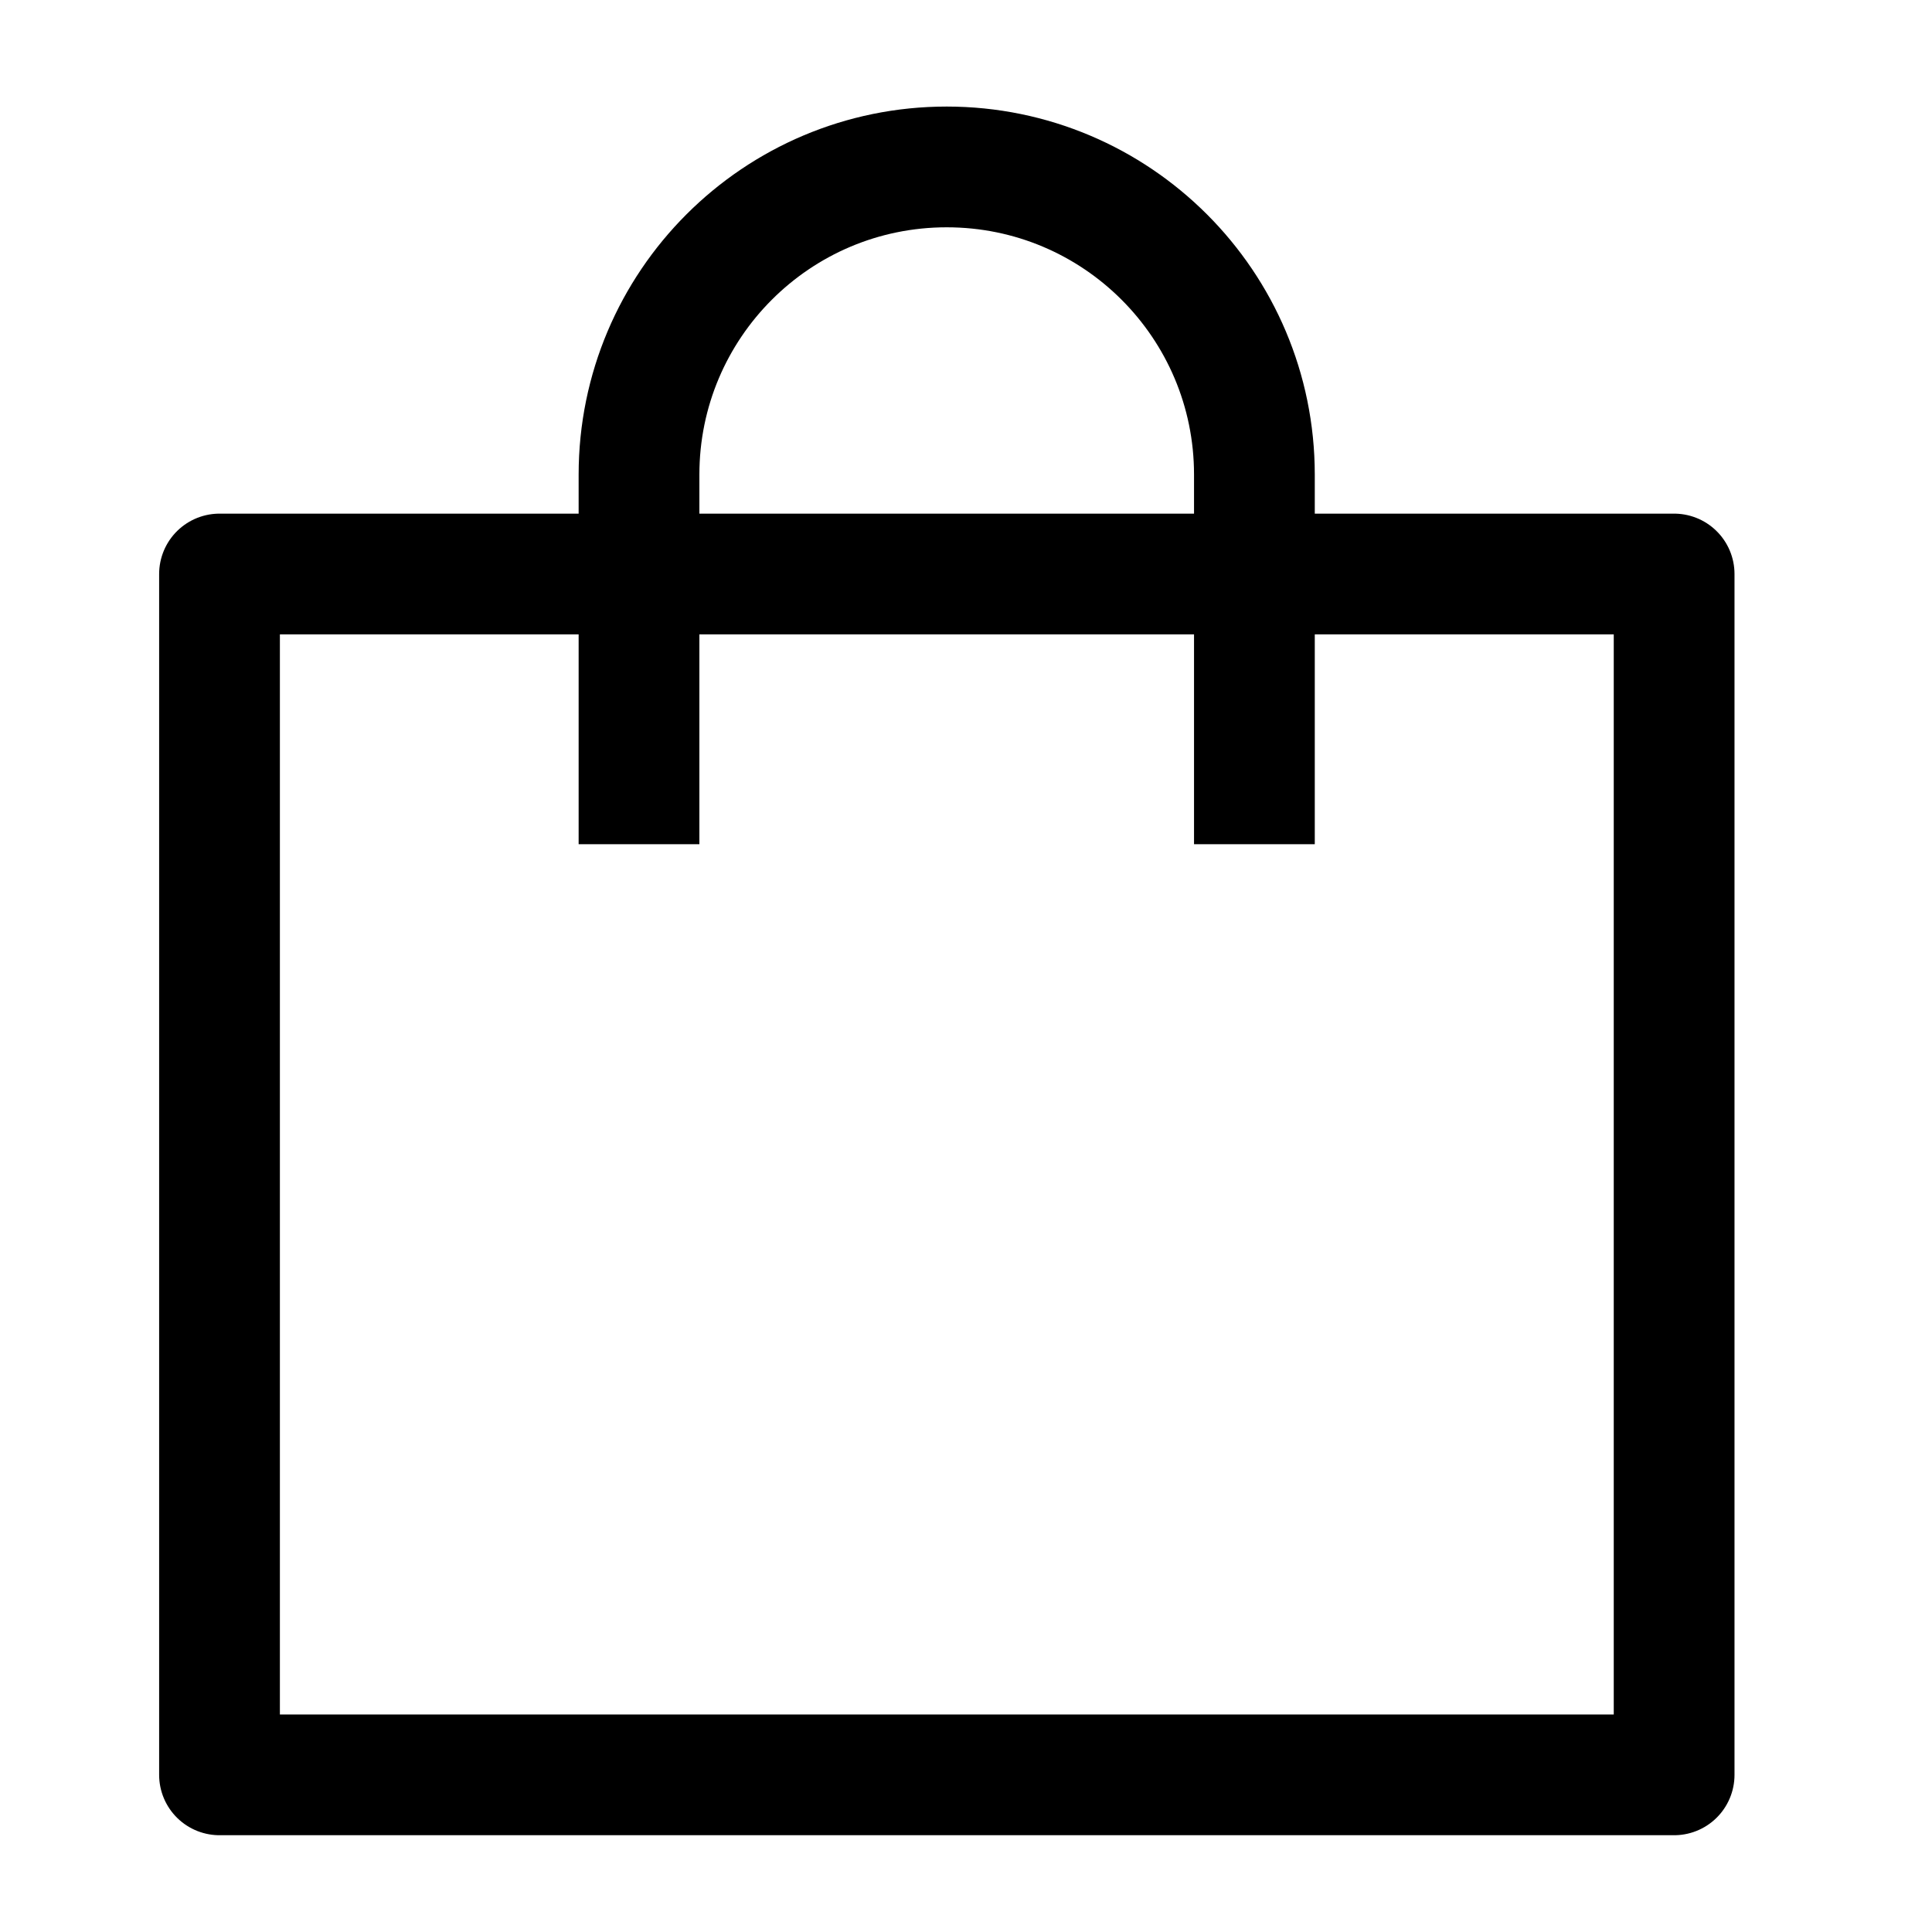
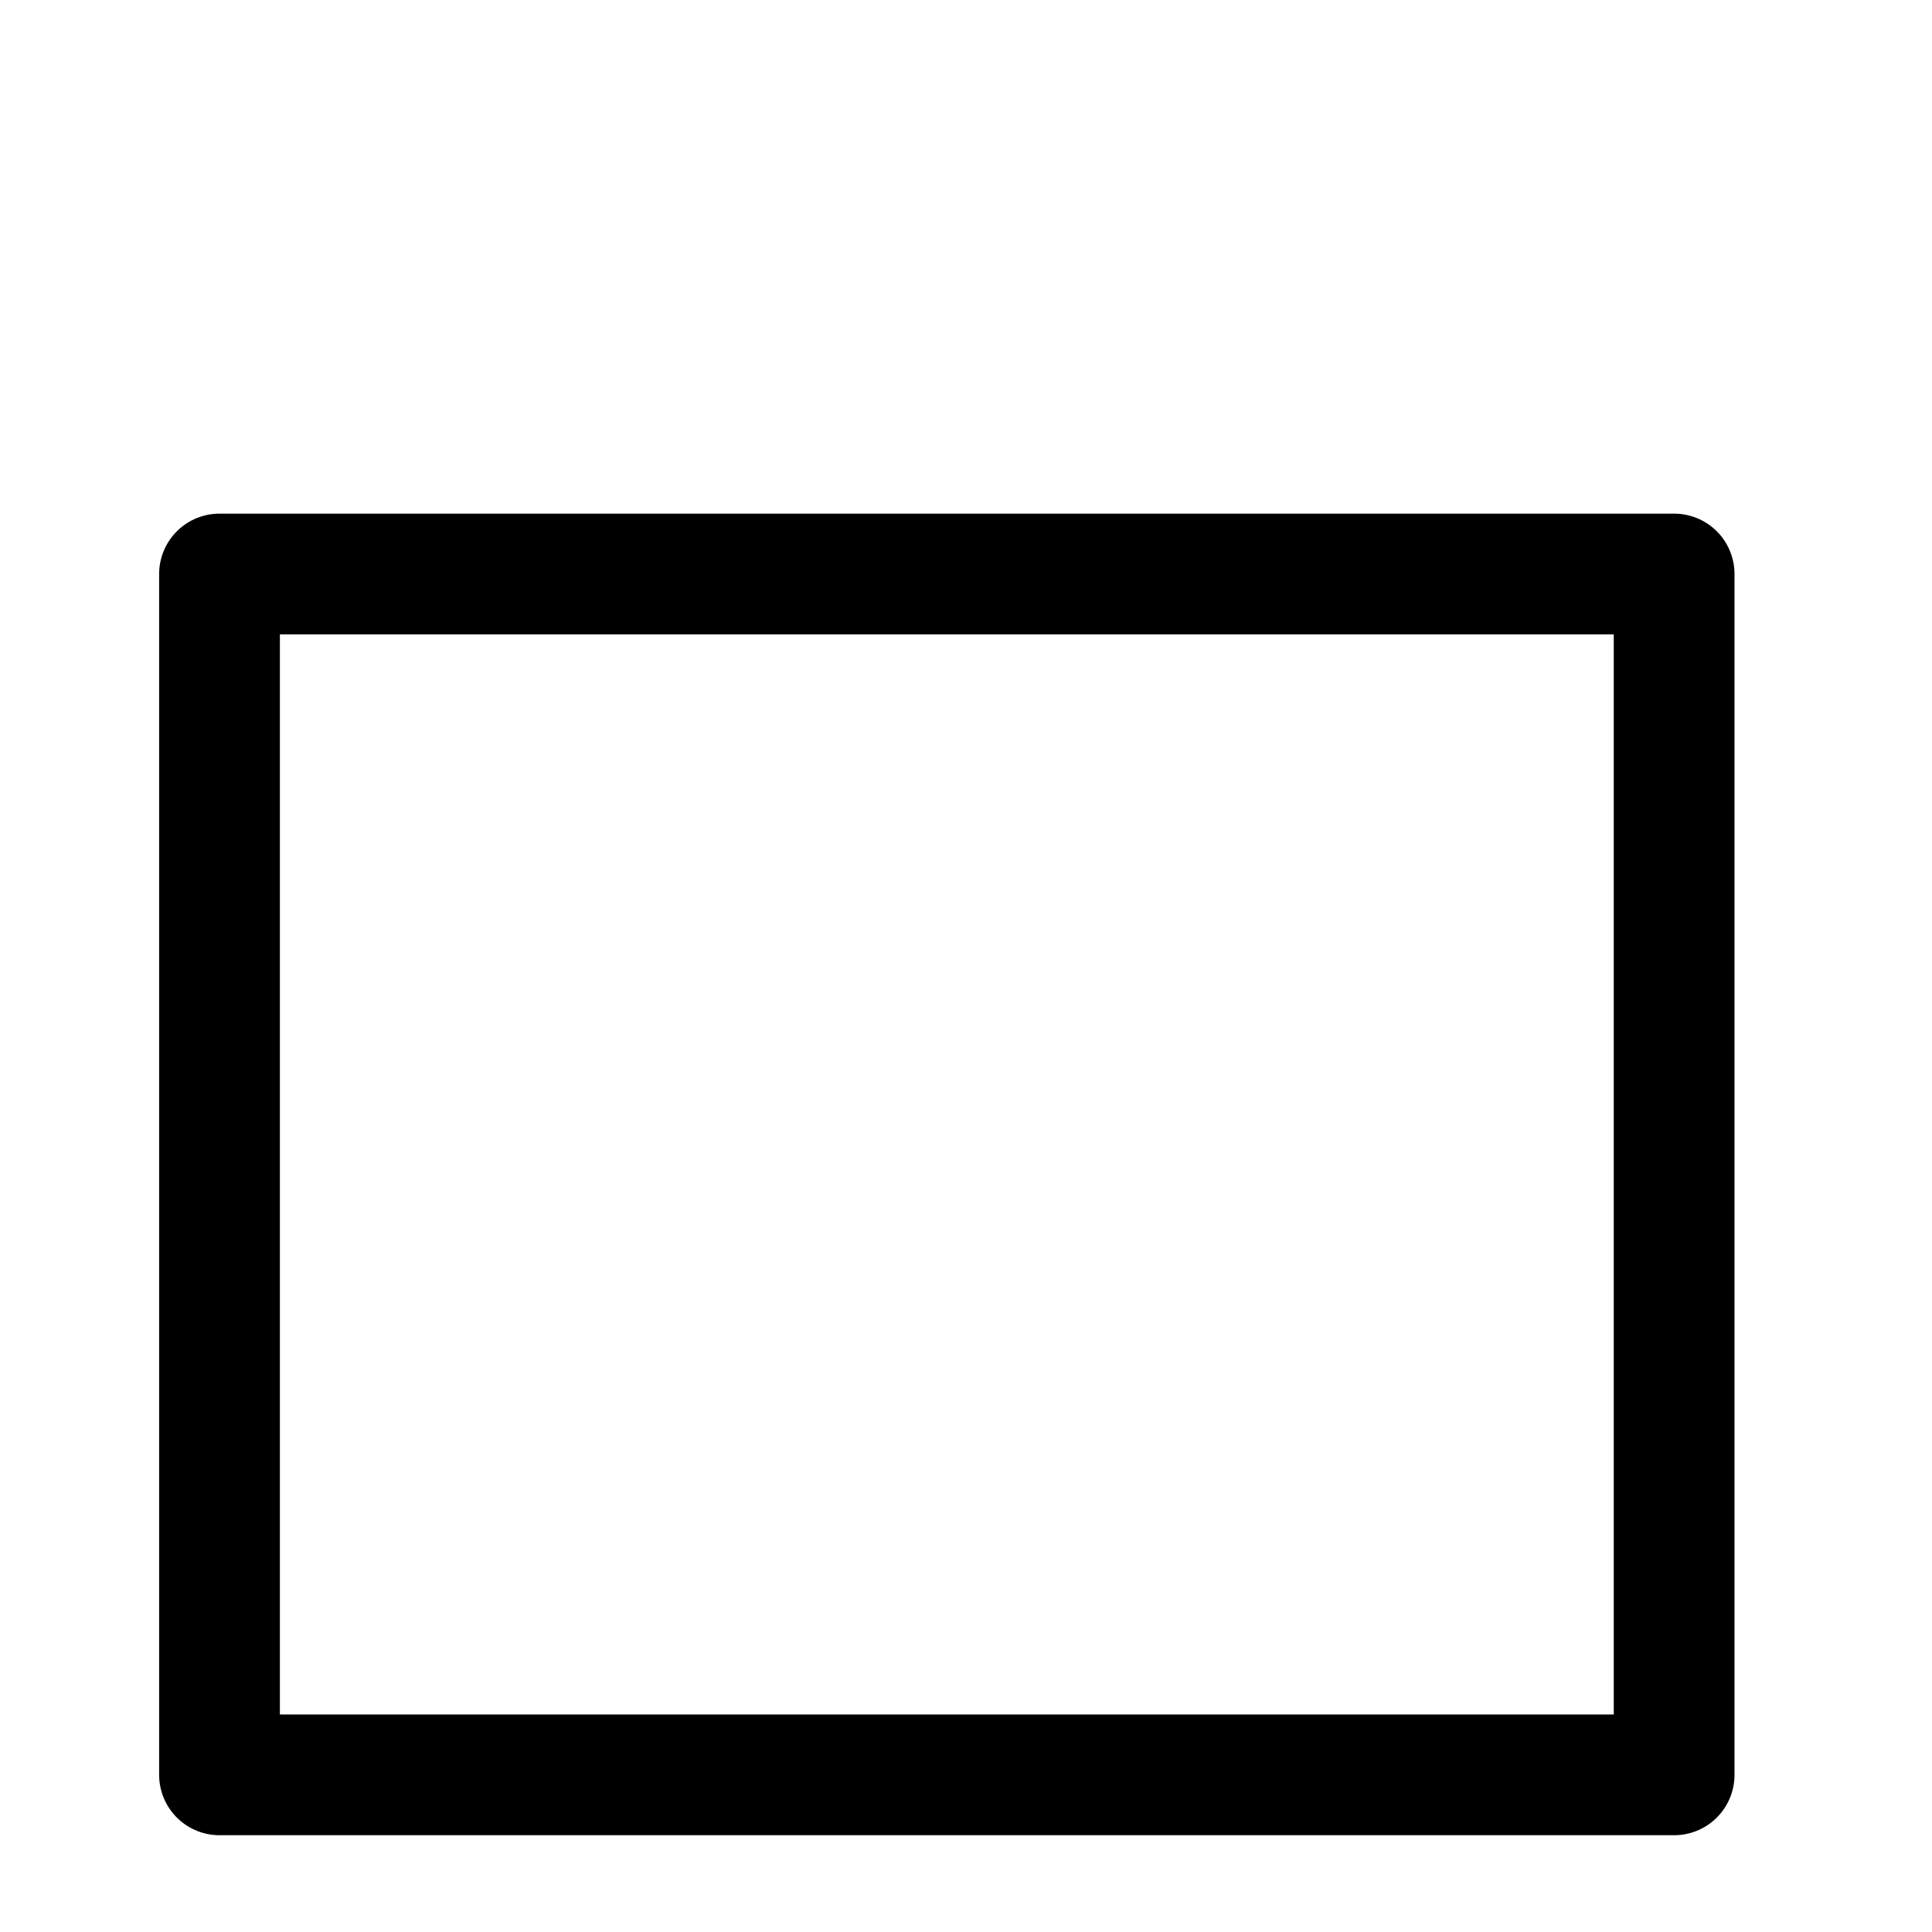
<svg xmlns="http://www.w3.org/2000/svg" xmlns:ns1="http://sodipodi.sourceforge.net/DTD/sodipodi-0.dtd" xmlns:ns2="http://www.inkscape.org/namespaces/inkscape" width="1200pt" height="1200pt" version="1.1" viewBox="0 0 1200 1200" id="svg2" ns1:docname="icons.svg" ns2:version="1.4.3 (0d15f75042, 2025-12-25)" xml:space="preserve" ns2:export-batch-name="" ns2:export-batch-path="export">
  <defs id="defs2" />
  <ns1:namedview id="namedview2" pagecolor="#ffffff" bordercolor="#000000" borderopacity="0.25" ns2:showpageshadow="2" ns2:pageopacity="0.0" ns2:pagecheckerboard="0" ns2:deskcolor="#d1d1d1" ns2:document-units="pt" ns2:zoom="0.082643105" ns2:cx="2904.0535" ns2:cy="1004.3185" ns2:window-width="1829" ns2:window-height="956" ns2:window-x="0" ns2:window-y="0" ns2:window-maximized="1" ns2:current-layer="g2">
    <ns2:page x="0" y="0" width="1200" height="1200" id="page4" margin="0" bleed="0" ns2:label="panier" />
  </ns1:namedview>
  <g id="g4" transform="matrix(13.779,0,0,13.779,99.001,17.428)" style="stroke:#000000;stroke-width:5.443;stroke-dasharray:none;stroke-opacity:1">
-     <path fill="none" stroke="#000000" stroke-width="4" d="M 49.36,36.79 V 20.13 c 0,-7.66 -6.21,-13.87 -13.87,-13.87 -7.66,0 -13.87,6.21 -13.87,13.87 v 16.66" id="path1-7" style="stroke:#000000;stroke-width:5.443;stroke-dasharray:none;stroke-opacity:1" />
    <rect width="65.57" height="54.13" fill="none" stroke="#000000" stroke-linejoin="round" stroke-width="4" x="2.71" y="24.61" id="rect1" style="stroke:#000000;stroke-width:5.443;stroke-dasharray:none;stroke-opacity:1" />
  </g>
</svg>